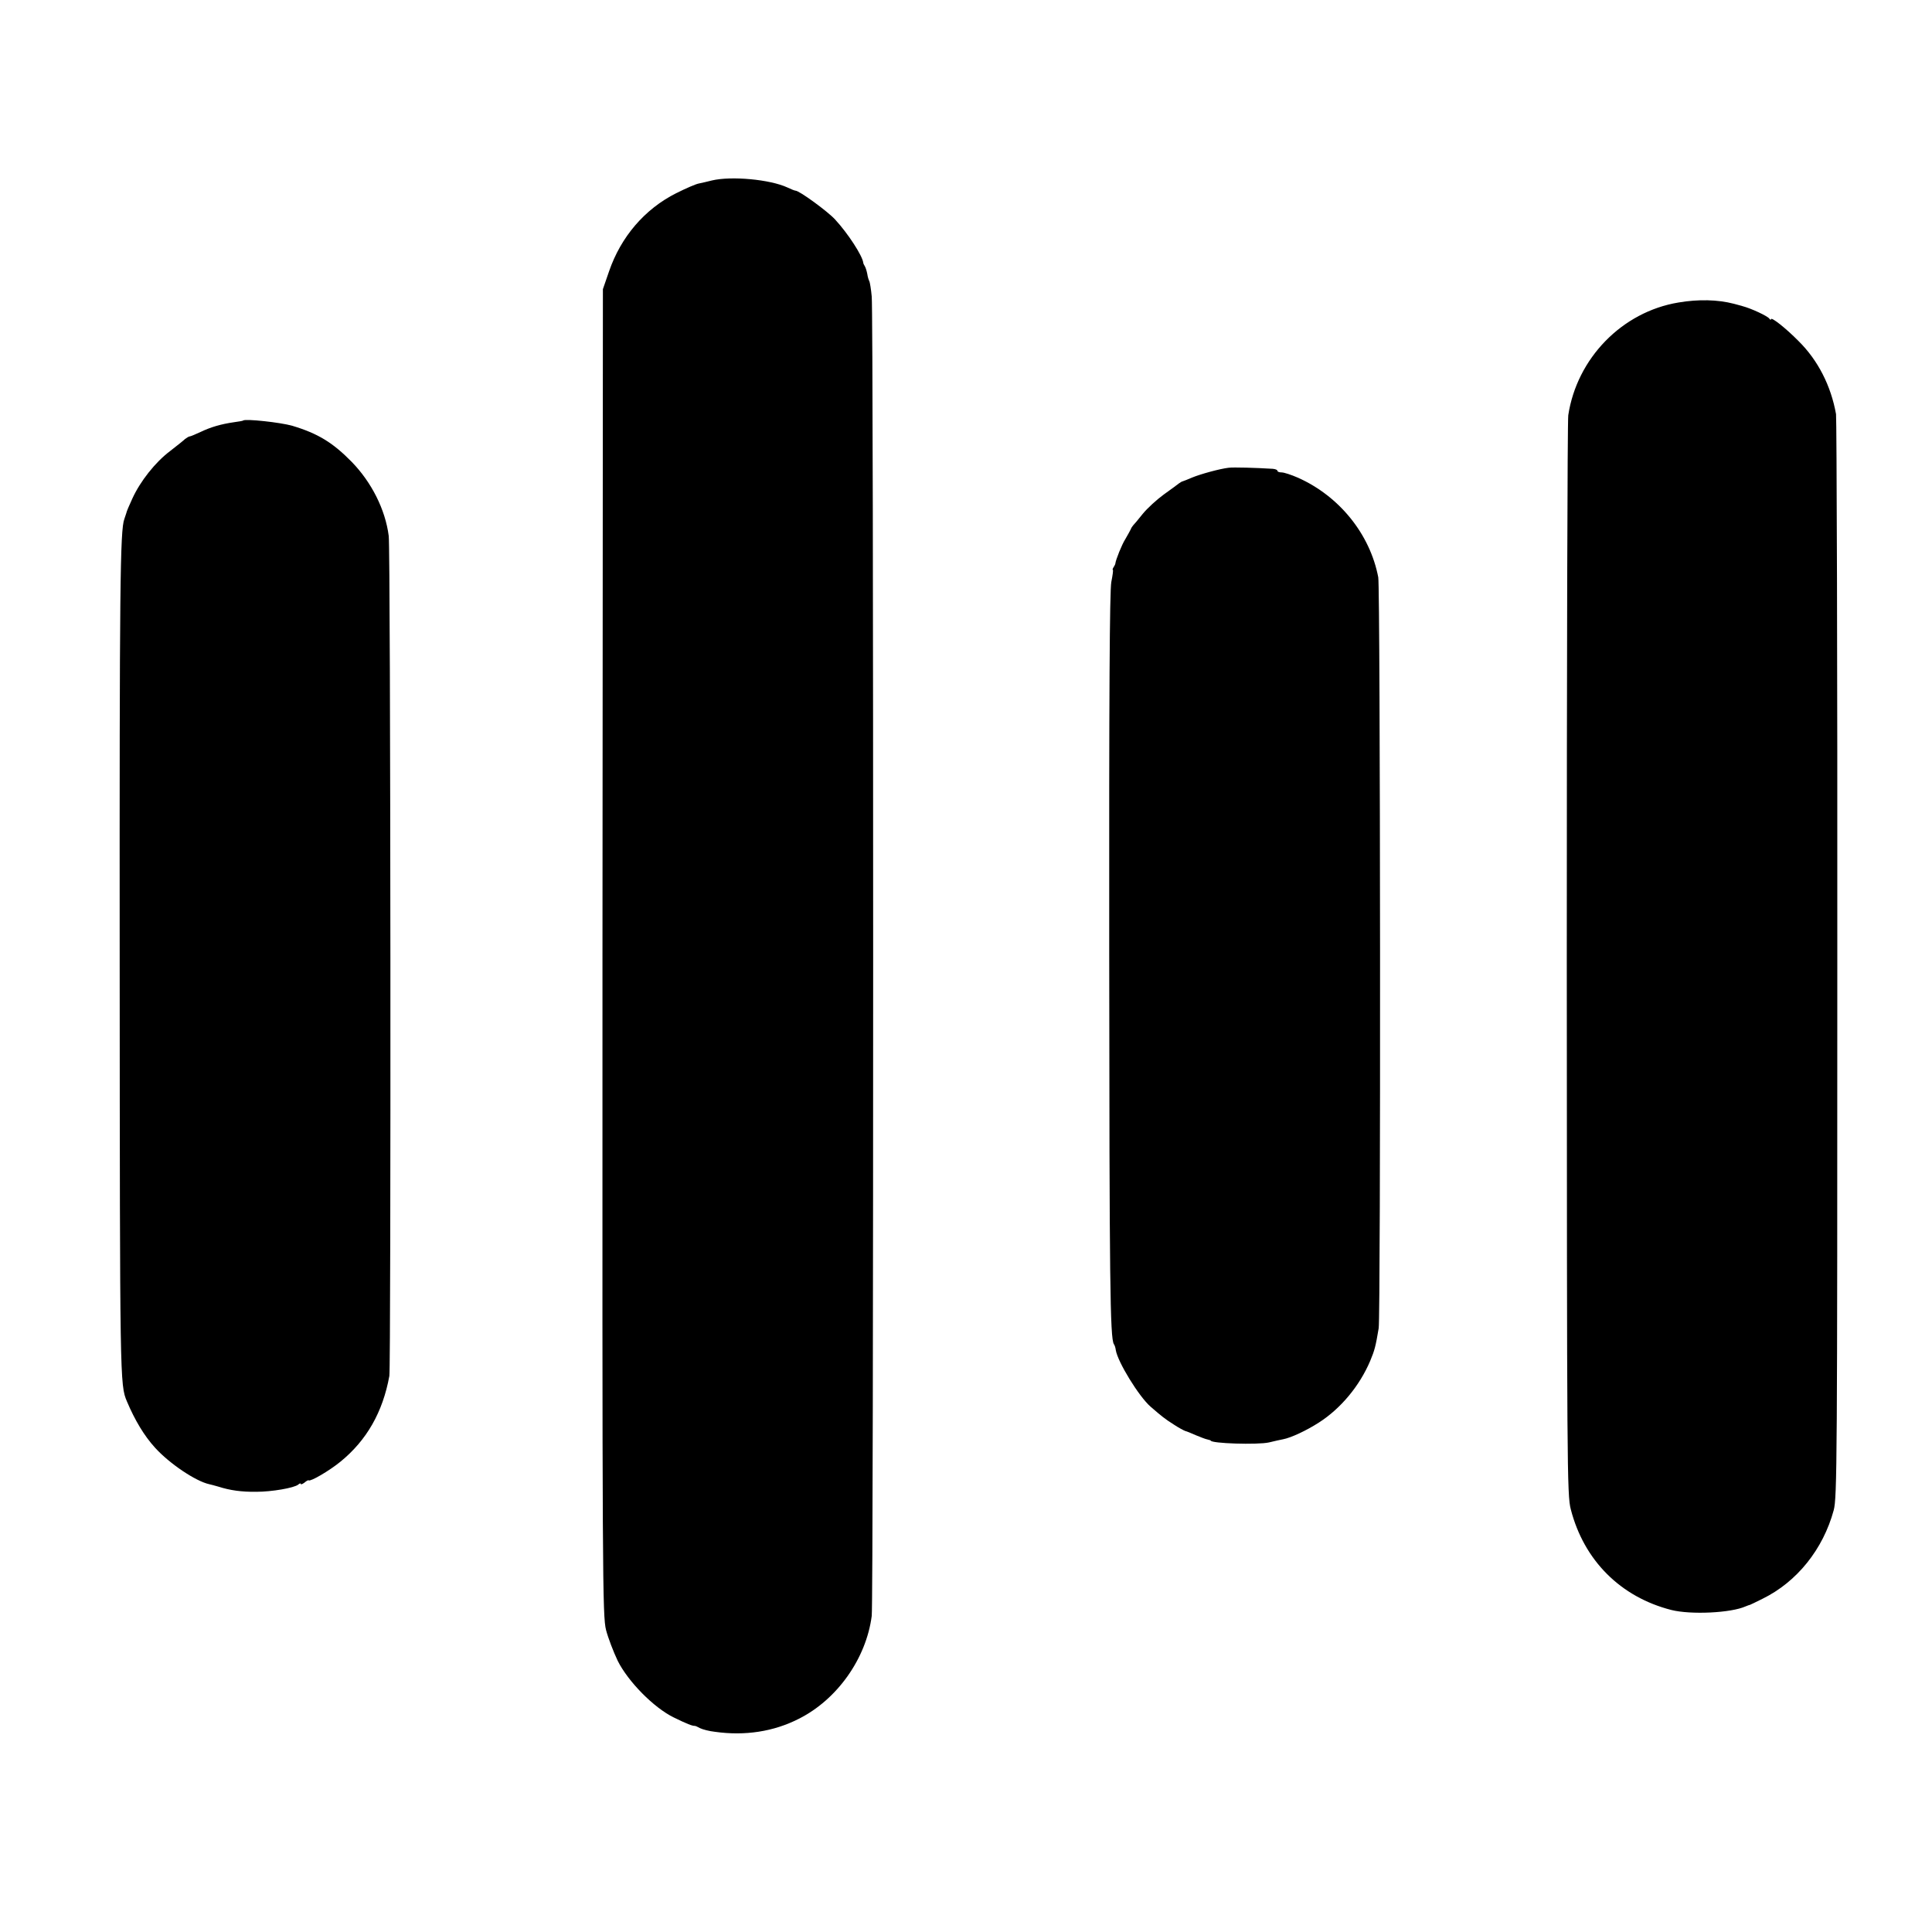
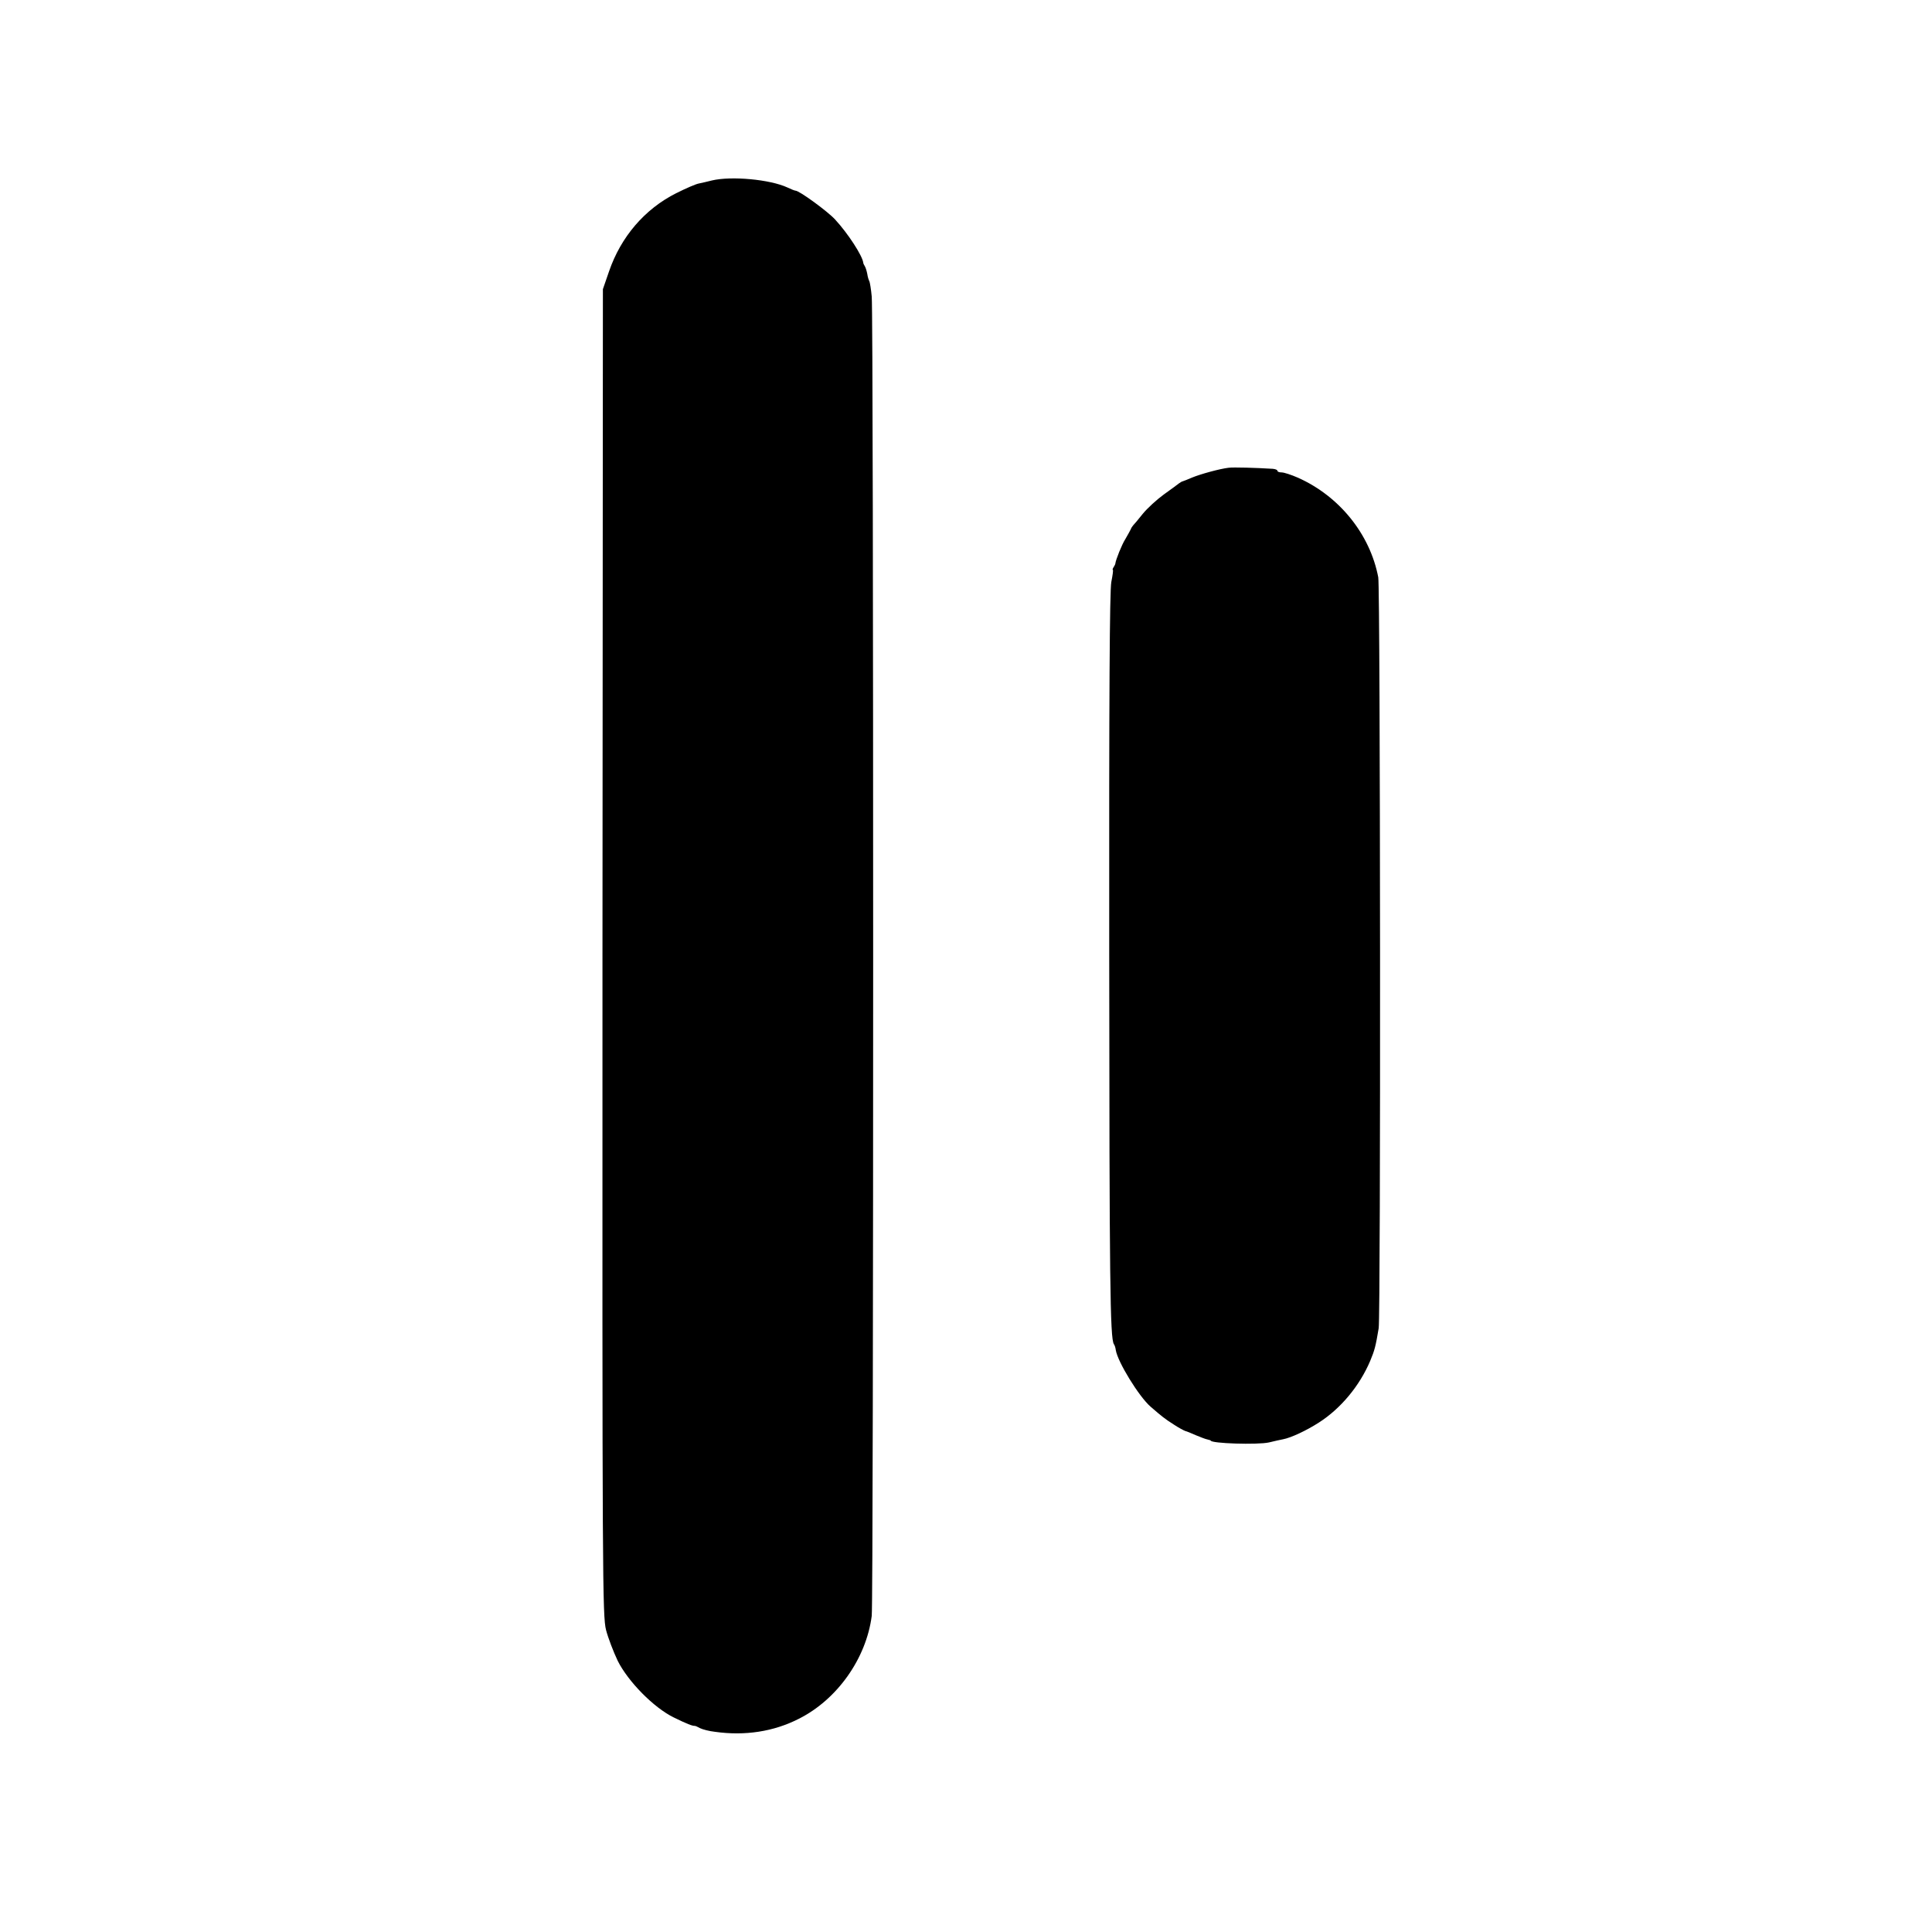
<svg xmlns="http://www.w3.org/2000/svg" version="1.0" width="912pt" height="912pt" viewBox="0 0 912 912" preserveAspectRatio="xMidYMid meet">
  <g transform="translate(0,912) scale(0.1,-0.1)" fill="#000000" stroke="none">
    <path d="M3360 8268 c-19 -5 -46 -11 -60 -14 -14 -2 -62 -23 -108 -46 -149 -75 -261 -206 -317 -369 l-29 -84 -2 -3130 c-1 -2979 0 -3133 17 -3200 10 -38 35 -103 55 -145 49 -98 170 -221 264 -267 61 -30 89 -41 100 -40 3 0 14 -5 25 -11 12 -6 43 -14 70 -17 142 -20 277 1 395 61 182 91 319 285 345 486 9 69 9 6142 0 6228 -3 35 -9 68 -11 72 -3 5 -8 20 -10 35 -3 15 -8 31 -12 37 -4 6 -7 13 -7 16 -4 33 -72 138 -133 204 -36 39 -169 136 -187 136 -4 0 -21 7 -38 15 -82 38 -265 55 -357 33z" />
-     <path d="M7923 7692 c-266 -44 -479 -263 -520 -532 -4 -25 -7 -1181 -7 -2570 1 -2401 1 -2528 19 -2595 62 -241 235 -414 475 -475 92 -23 281 -14 350 17 8 3 17 7 20 7 3 1 30 14 60 29 163 80 286 234 336 418 16 60 17 227 17 2599 1 1394 -3 2553 -6 2575 -24 134 -85 254 -177 345 -60 61 -130 116 -130 103 0 -4 -4 -3 -8 3 -8 12 -85 48 -127 59 -16 5 -34 9 -40 11 -77 20 -168 22 -262 6z" />
-     <path d="M1148 7135 c-2 -2 -21 -5 -43 -8 -62 -9 -110 -23 -158 -46 -24 -11 -47 -21 -51 -21 -4 0 -14 -6 -22 -12 -7 -7 -40 -33 -72 -58 -69 -52 -140 -142 -177 -223 -15 -32 -28 -63 -29 -70 -2 -7 -6 -19 -9 -27 -20 -52 -23 -320 -22 -2090 1 -1982 1 -1997 34 -2075 38 -90 82 -163 133 -219 69 -76 192 -158 255 -172 6 -1 27 -7 45 -12 53 -17 108 -25 178 -24 73 0 178 18 198 34 6 6 12 7 12 3 0 -4 7 -1 17 6 9 8 18 13 20 11 8 -7 96 44 150 88 124 101 200 234 231 405 8 47 6 3903 -3 3965 -16 125 -81 253 -174 349 -90 92 -161 135 -281 171 -55 16 -222 34 -232 25z" />
+     <path d="M1148 7135 z" />
    <path d="M5800 6912 c-43 -5 -133 -30 -172 -46 -21 -9 -41 -17 -45 -18 -5 -1 -12 -6 -18 -10 -5 -4 -37 -28 -71 -52 -33 -24 -78 -65 -100 -92 -21 -27 -42 -51 -45 -54 -3 -3 -9 -12 -12 -20 -4 -8 -15 -28 -25 -45 -16 -25 -45 -97 -47 -115 0 -3 -4 -11 -8 -17 -5 -7 -6 -13 -4 -13 3 0 -1 -26 -7 -57 -8 -42 -11 -526 -10 -1753 1 -1551 4 -1816 22 -1845 4 -5 8 -18 9 -28 9 -56 109 -219 164 -267 53 -46 68 -58 109 -84 24 -16 49 -29 55 -31 5 -1 28 -10 50 -20 22 -9 47 -19 55 -20 8 -2 15 -4 15 -5 0 -14 221 -21 275 -9 25 6 55 13 67 15 37 7 110 41 169 79 103 66 192 173 242 291 21 50 26 70 40 154 10 58 8 3492 -2 3545 -39 204 -184 383 -379 470 -32 14 -66 25 -77 25 -11 0 -20 3 -20 8 0 4 -10 8 -22 9 -79 5 -187 8 -208 5z" />
  </g>
</svg>